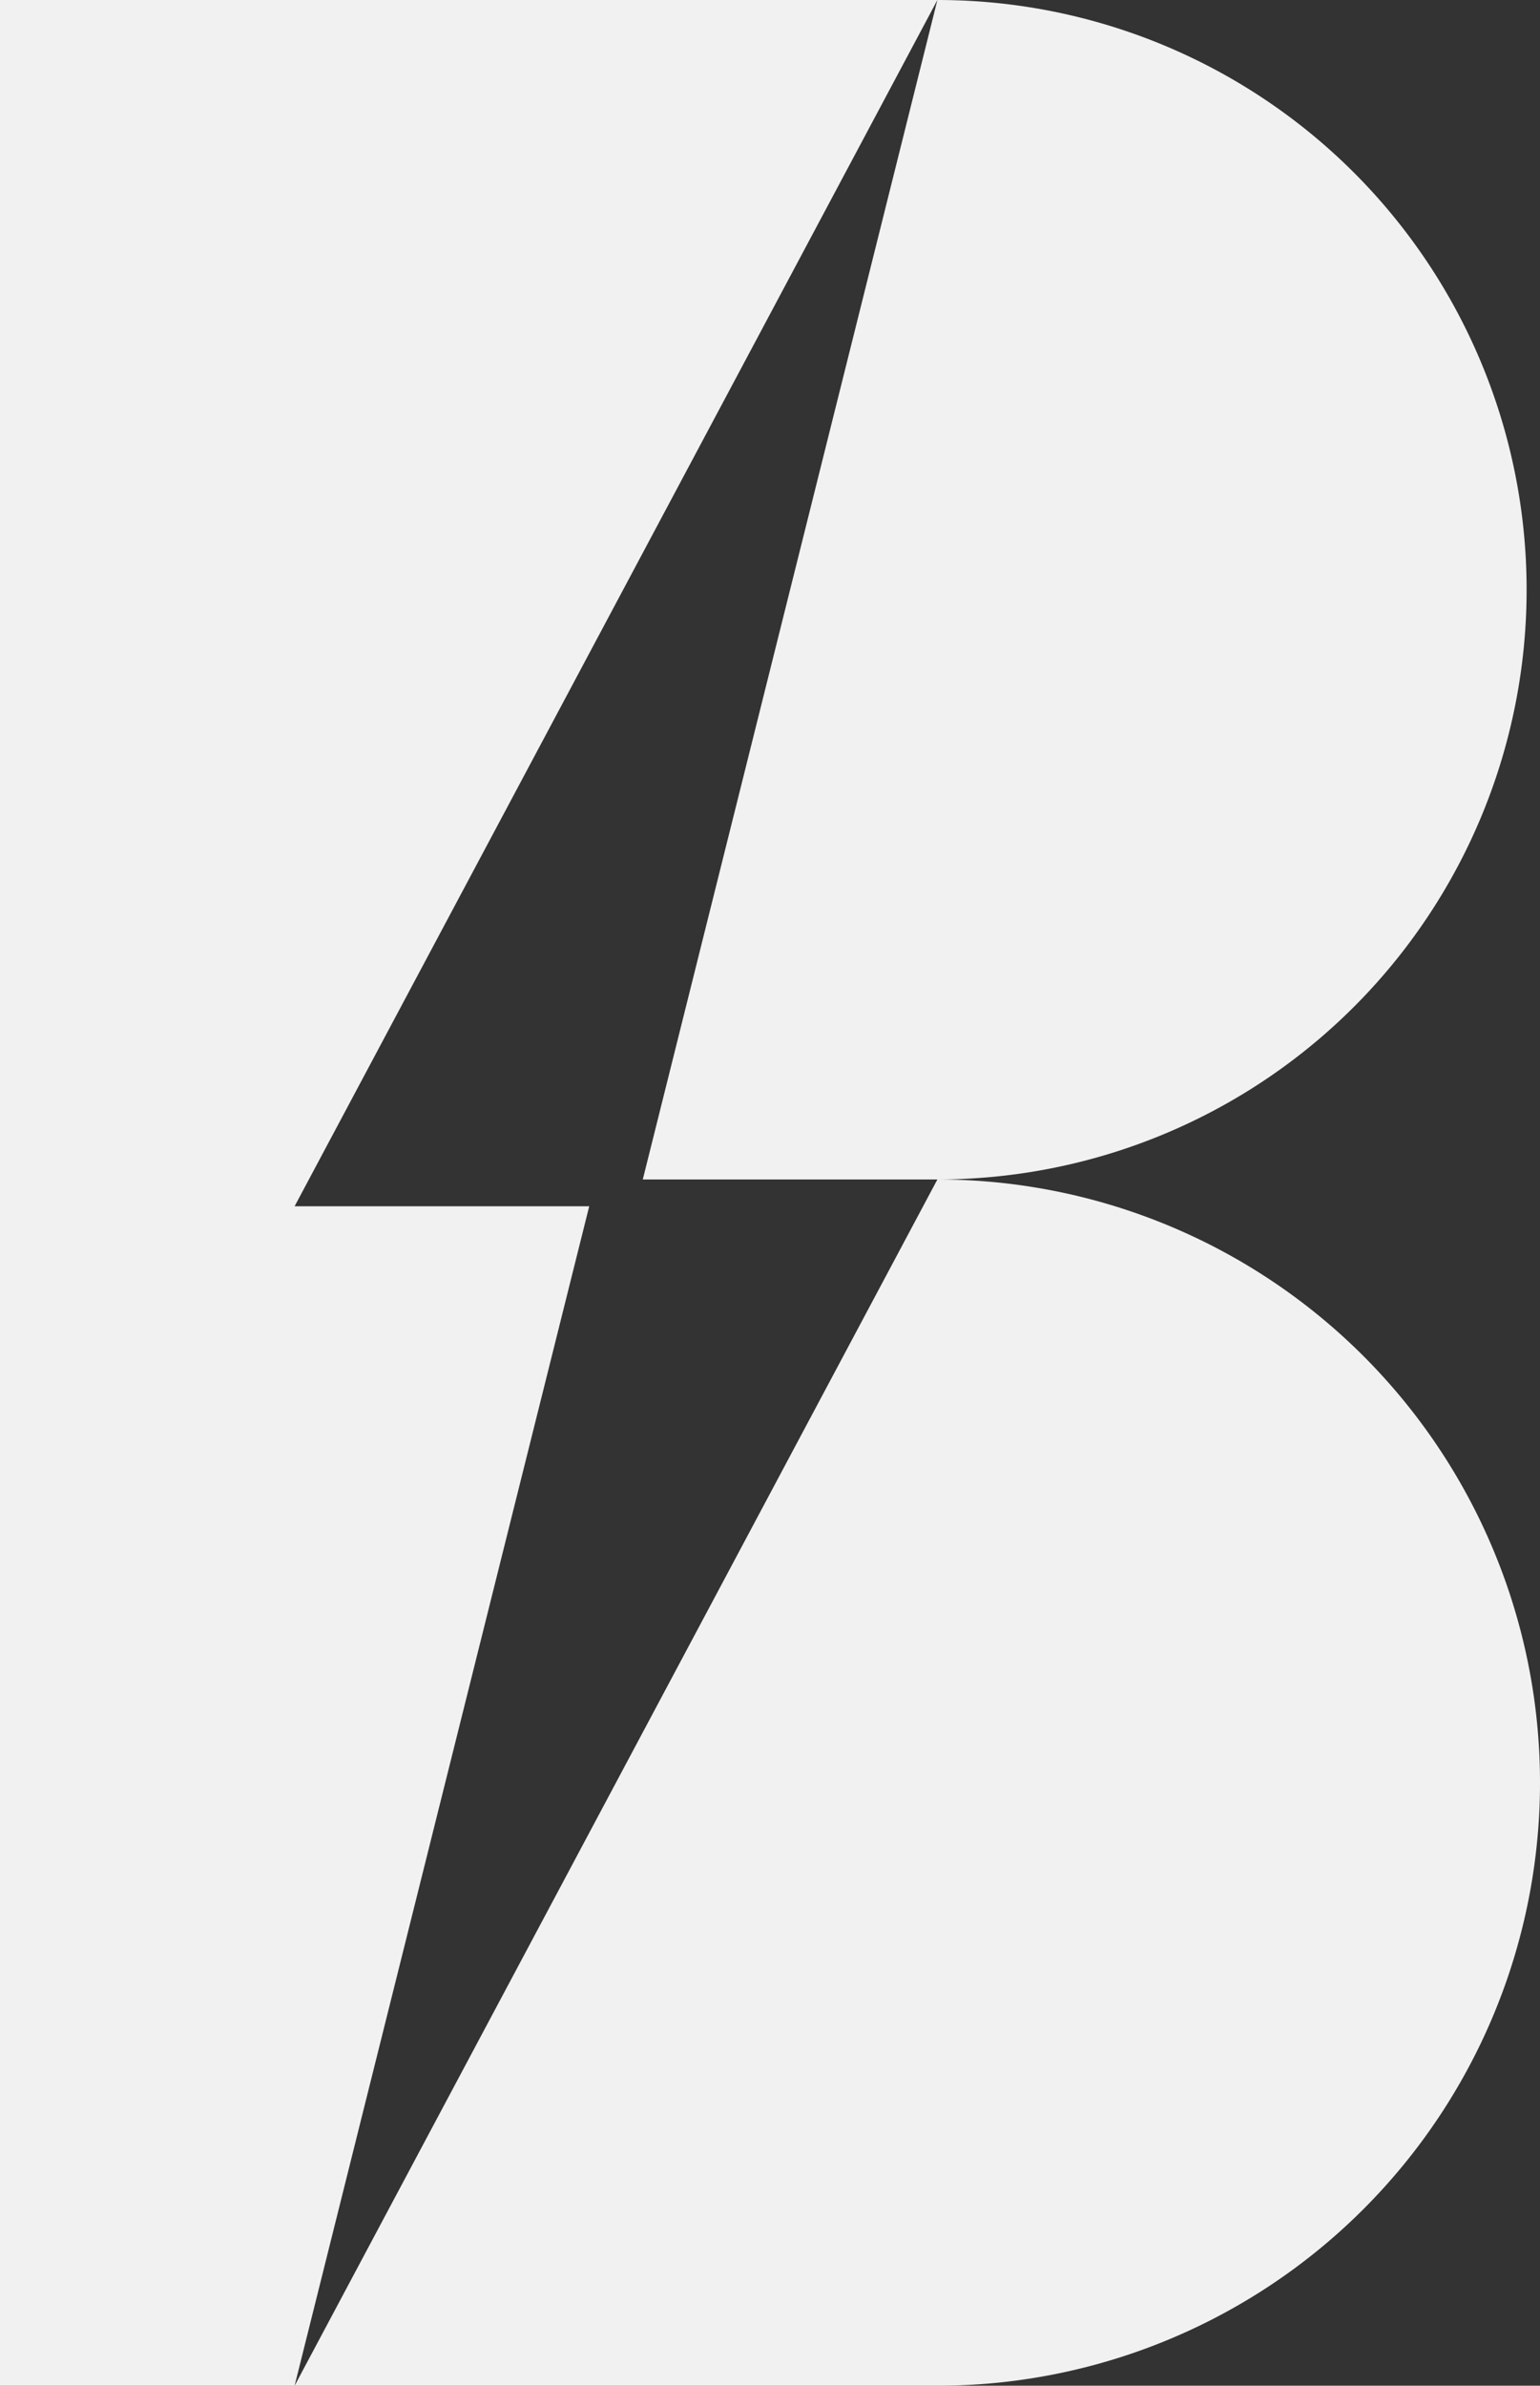
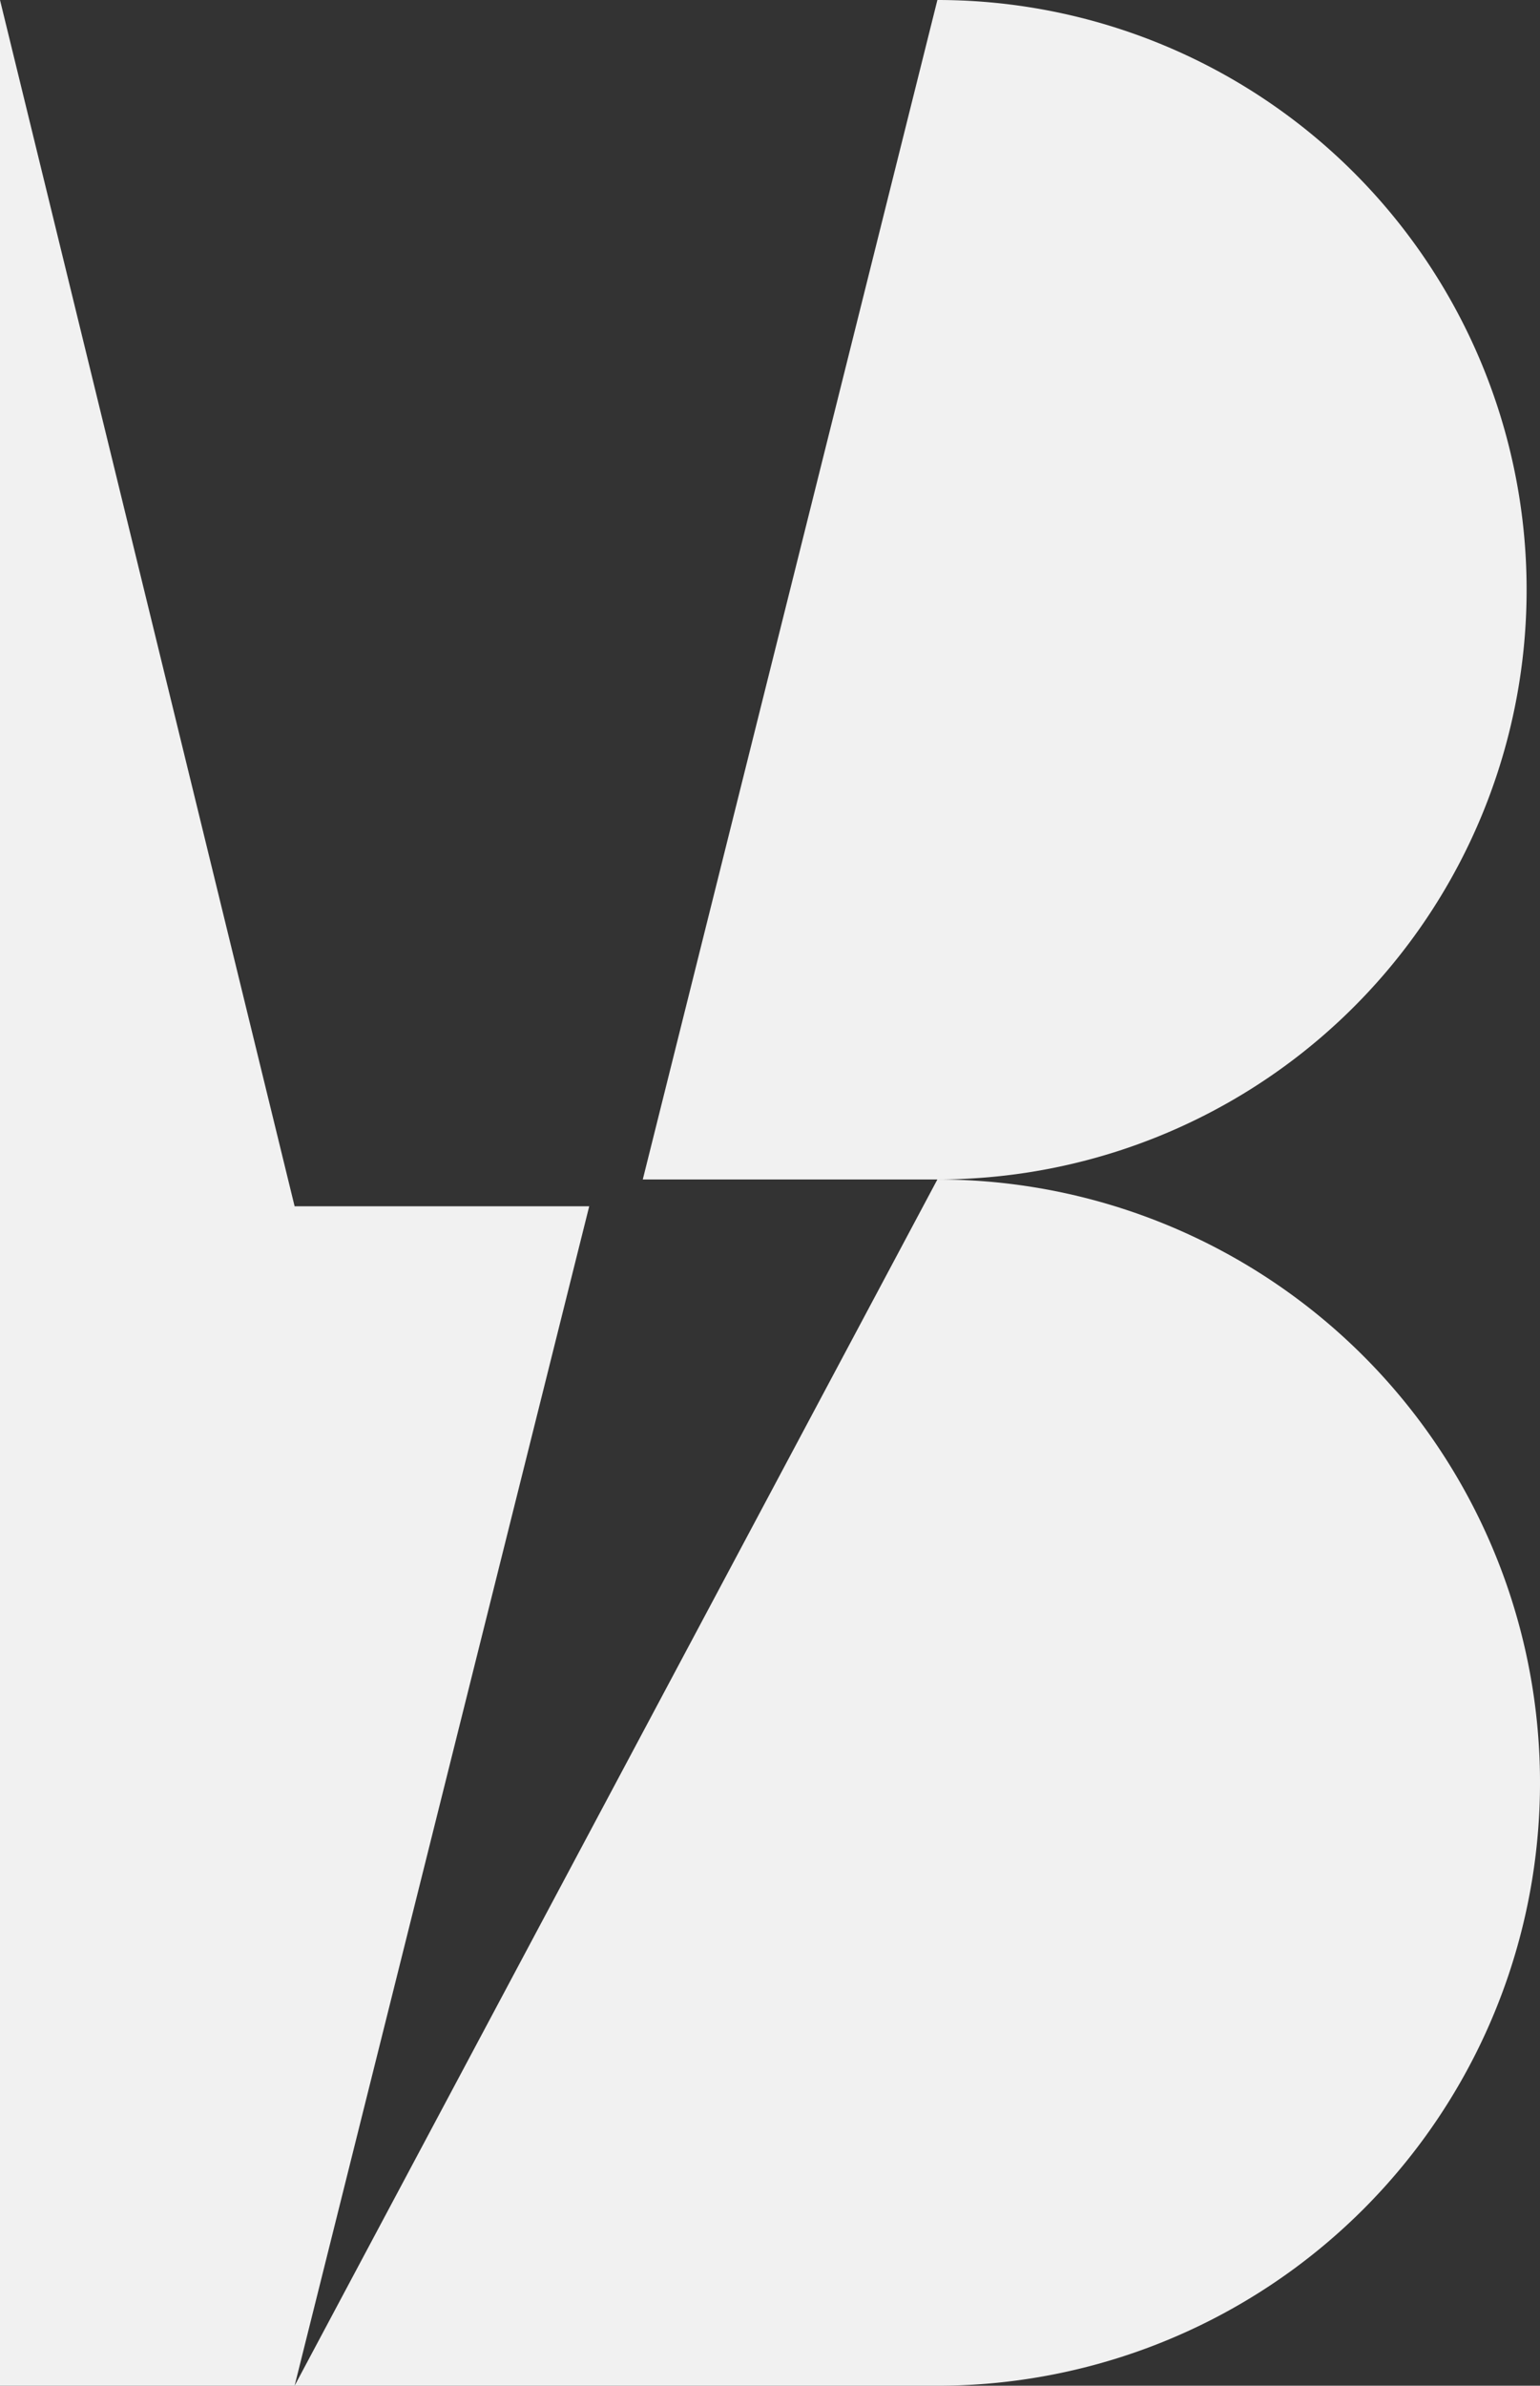
<svg xmlns="http://www.w3.org/2000/svg" viewBox="0 0 57.5 89">
  <rect x="0" y="0" width="57.5" height="89" fill="#333333" stroke="none" />
-   <path d="M 0 0 L 0 89 L 11 89 L 22 45 L 11 45 L 35 0 Z M 24 44 L 35 44 L 11 89 L 35 89 A 1 1 0 0 0 35 44 A 1 1 0 0 0 35 0 Z" fill="#f1f1f1" />
+   <path d="M 0 0 L 0 89 L 11 89 L 22 45 L 11 45 Z M 24 44 L 35 44 L 11 89 L 35 89 A 1 1 0 0 0 35 44 A 1 1 0 0 0 35 0 Z" fill="#f1f1f1" />
</svg>